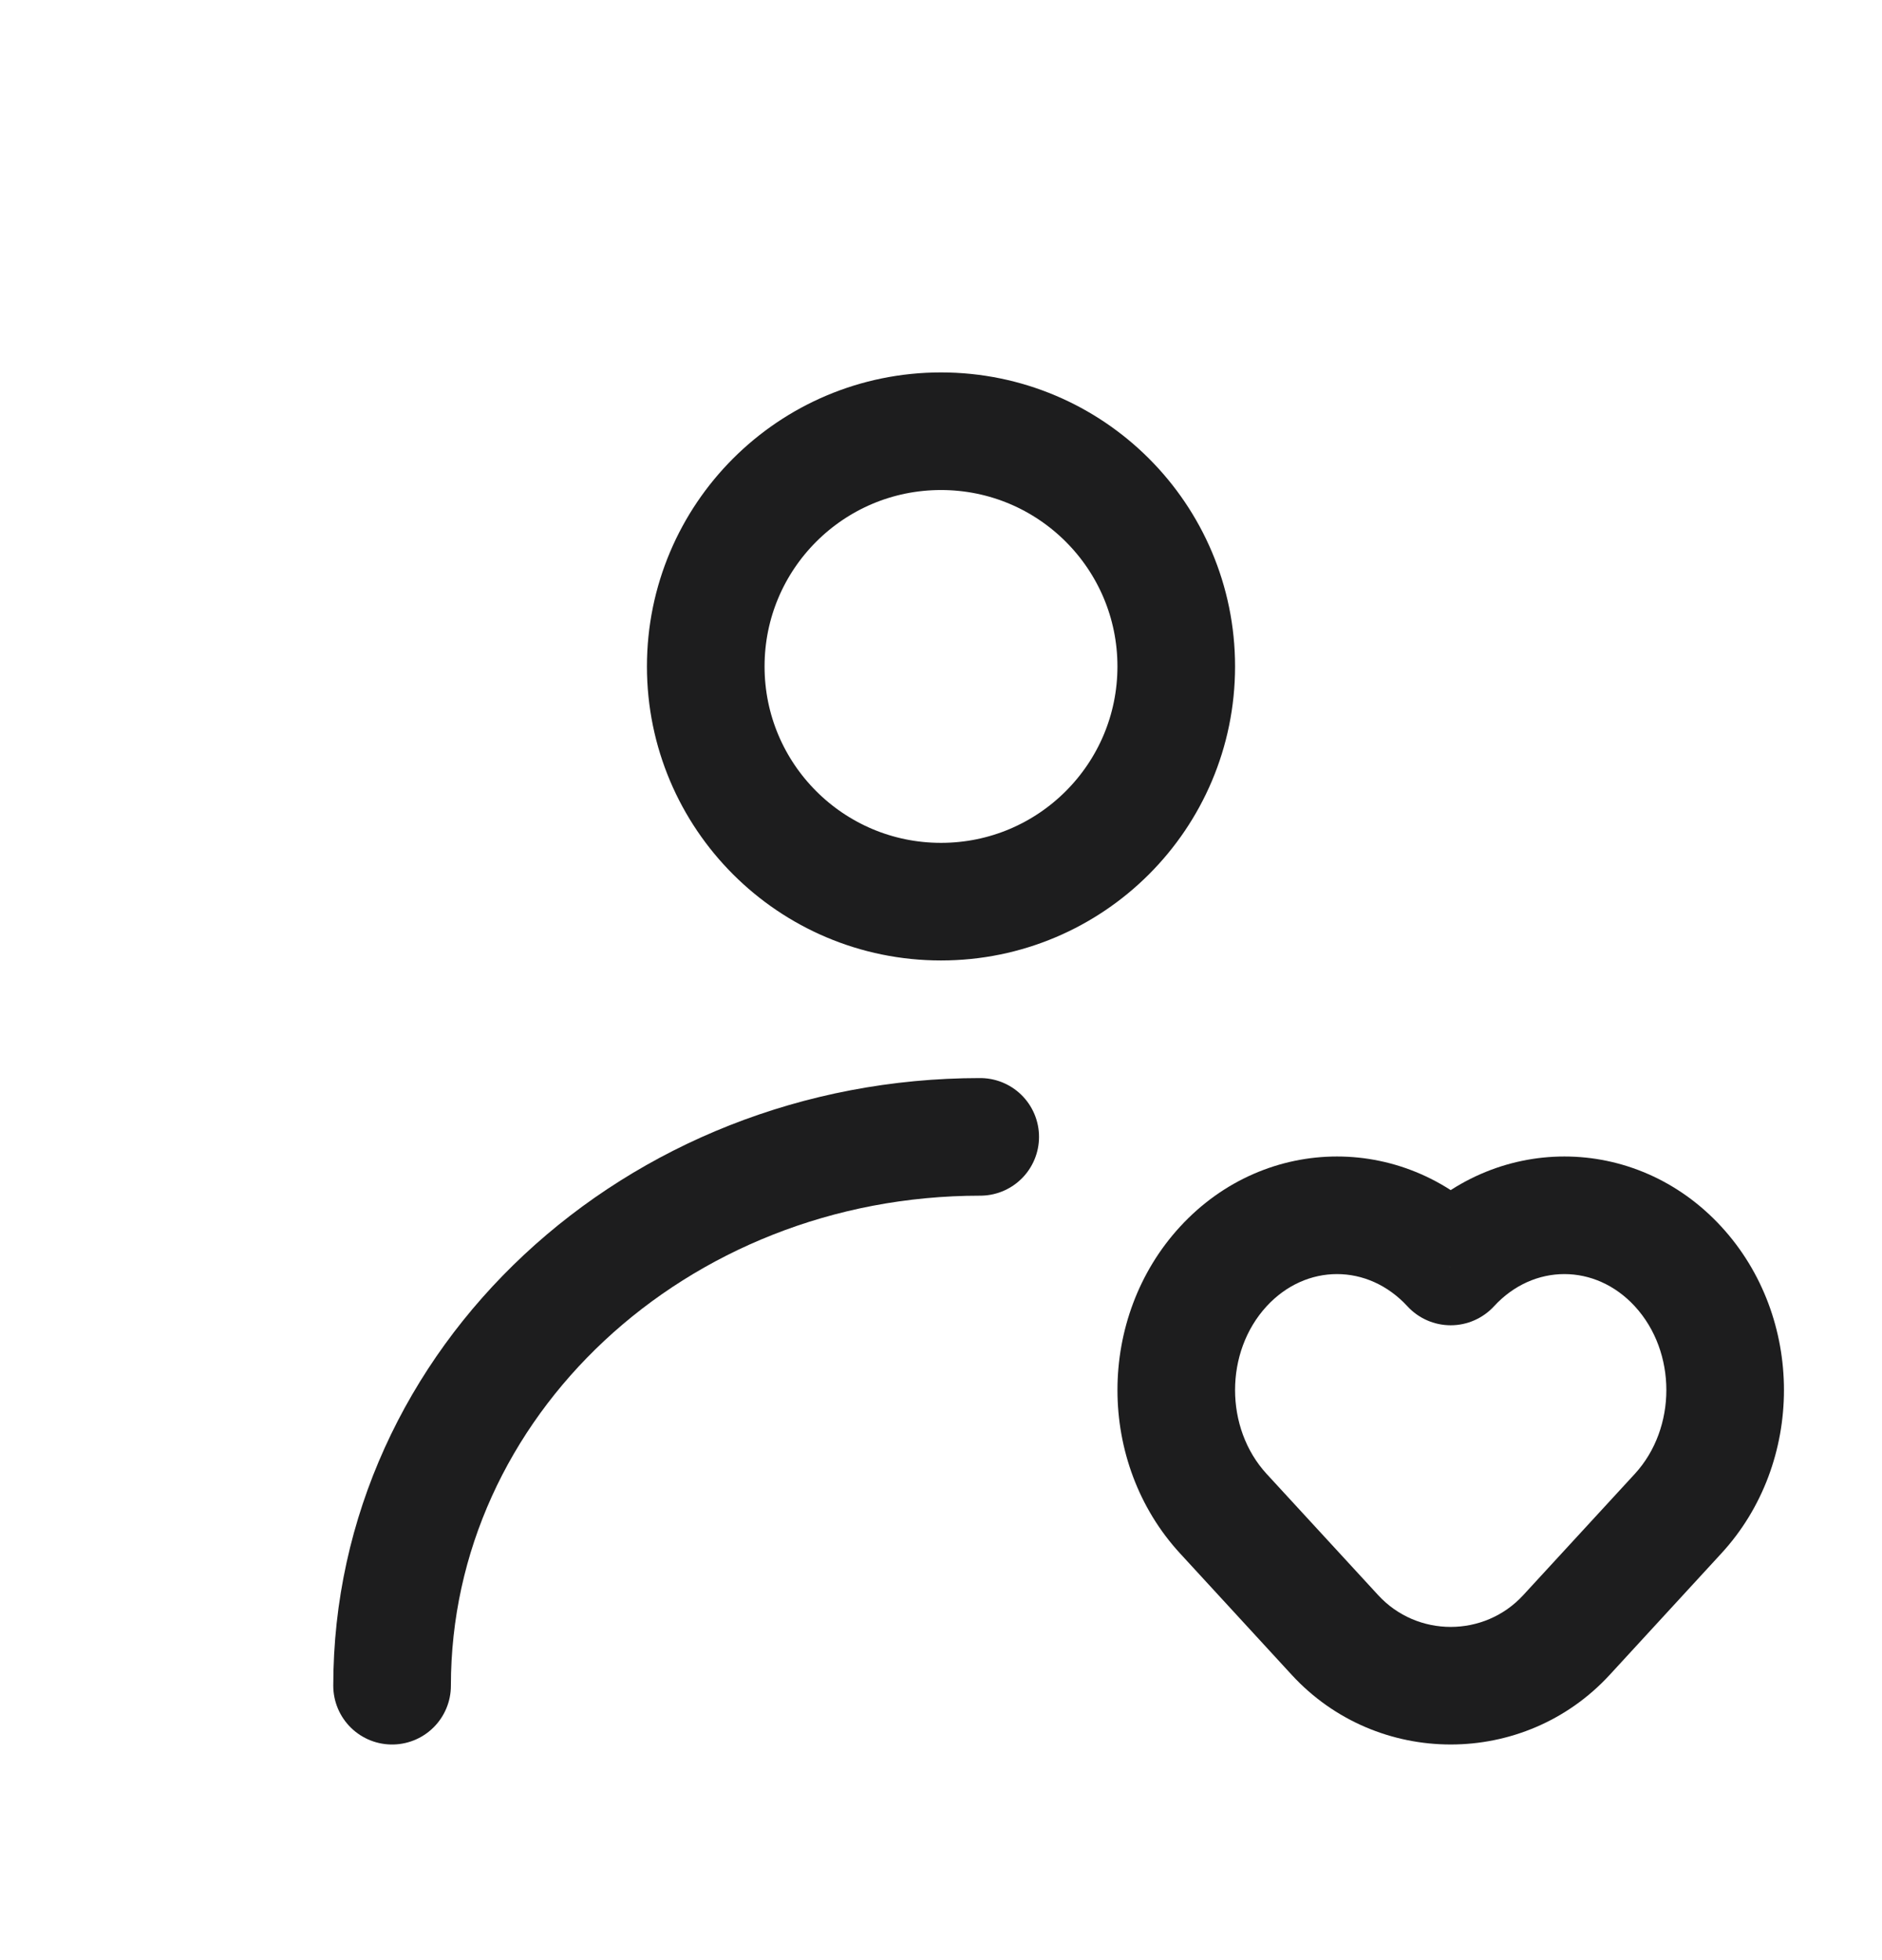
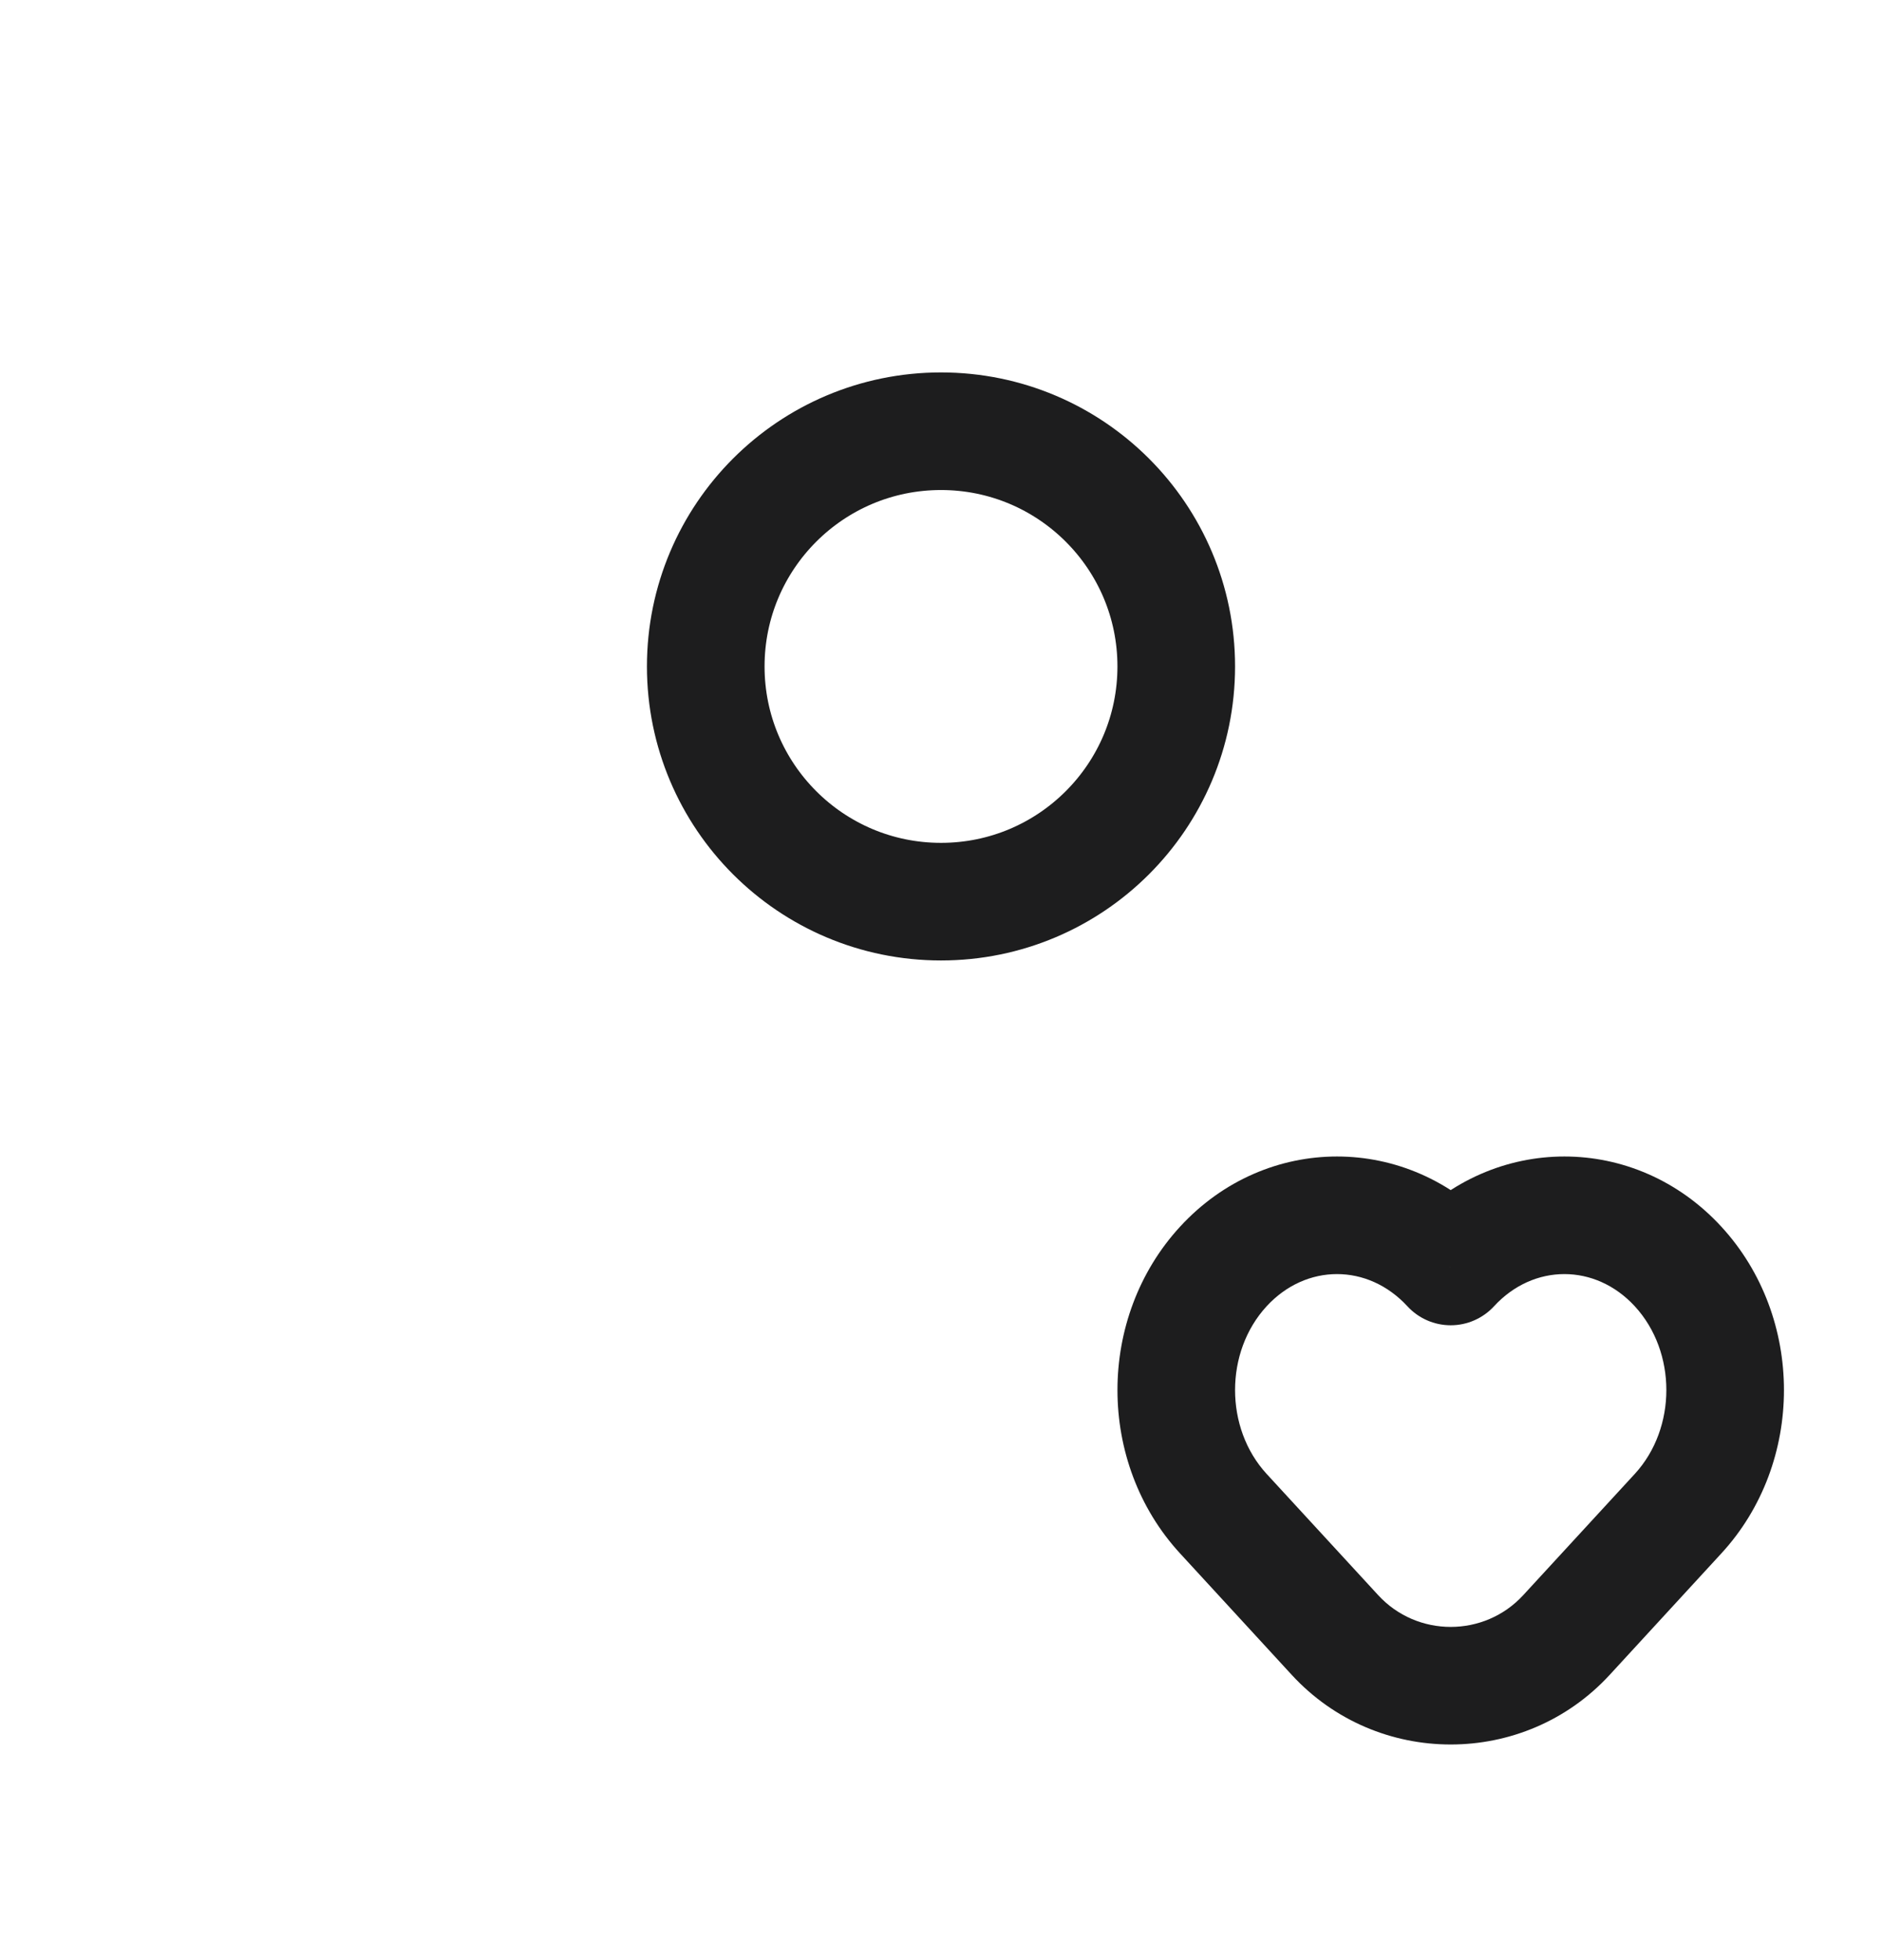
<svg xmlns="http://www.w3.org/2000/svg" width="24" height="25" viewBox="0 0 24 25" fill="none">
  <path d="M15.601 19.306L15.049 19.813L15.049 19.813L15.601 19.306ZM15.601 16.153L16.152 16.661L16.152 16.661L15.601 16.153ZM18.5 16.153L17.948 16.661C18.09 16.815 18.29 16.903 18.5 16.903C18.71 16.903 18.91 16.815 19.052 16.661L18.5 16.153ZM21.399 16.153L20.848 16.661L20.848 16.661L21.399 16.153ZM21.399 19.306L21.951 19.813L21.951 19.813L21.399 19.306ZM17.024 20.853L16.472 21.361L17.024 20.853ZM19.976 20.853L19.424 20.346L19.976 20.853ZM16.152 18.798C15.616 18.214 15.616 17.244 16.152 16.661L15.049 15.645C13.984 16.803 13.984 18.656 15.049 19.813L16.152 18.798ZM16.152 16.661C16.656 16.113 17.444 16.113 17.948 16.661L19.052 15.645C17.954 14.452 16.146 14.452 15.049 15.645L16.152 16.661ZM19.052 16.661C19.555 16.113 20.344 16.113 20.848 16.661L21.951 15.645C20.854 14.452 19.046 14.452 17.948 15.645L19.052 16.661ZM20.848 16.661C21.384 17.244 21.384 18.214 20.848 18.798L21.951 19.813C23.016 18.656 23.016 16.803 21.951 15.645L20.848 16.661ZM17.576 20.346C17.102 19.83 16.627 19.314 16.152 18.798L15.049 19.813C15.523 20.329 15.998 20.845 16.472 21.361L17.576 20.346ZM20.848 18.798C20.373 19.314 19.898 19.83 19.424 20.346L20.528 21.361C21.003 20.845 21.477 20.329 21.951 19.813L20.848 18.798ZM16.472 21.361C17.562 22.546 19.438 22.546 20.528 21.361L19.424 20.346C18.928 20.885 18.072 20.885 17.576 20.346L16.472 21.361Z" fill="#1D1D1E" />
  <path d="M15 8.5C15 10.157 13.657 11.5 12 11.5C10.343 11.5 9 10.157 9 8.5C9 6.843 10.343 5.5 12 5.5C13.657 5.5 15 6.843 15 8.5Z" stroke="#1D1D1E" stroke-width="1.5" />
-   <path d="M5 21.5C5 17.634 8.358 14.5 12.5 14.5" stroke="#1D1D1E" stroke-width="1.5" stroke-linecap="round" />
</svg>